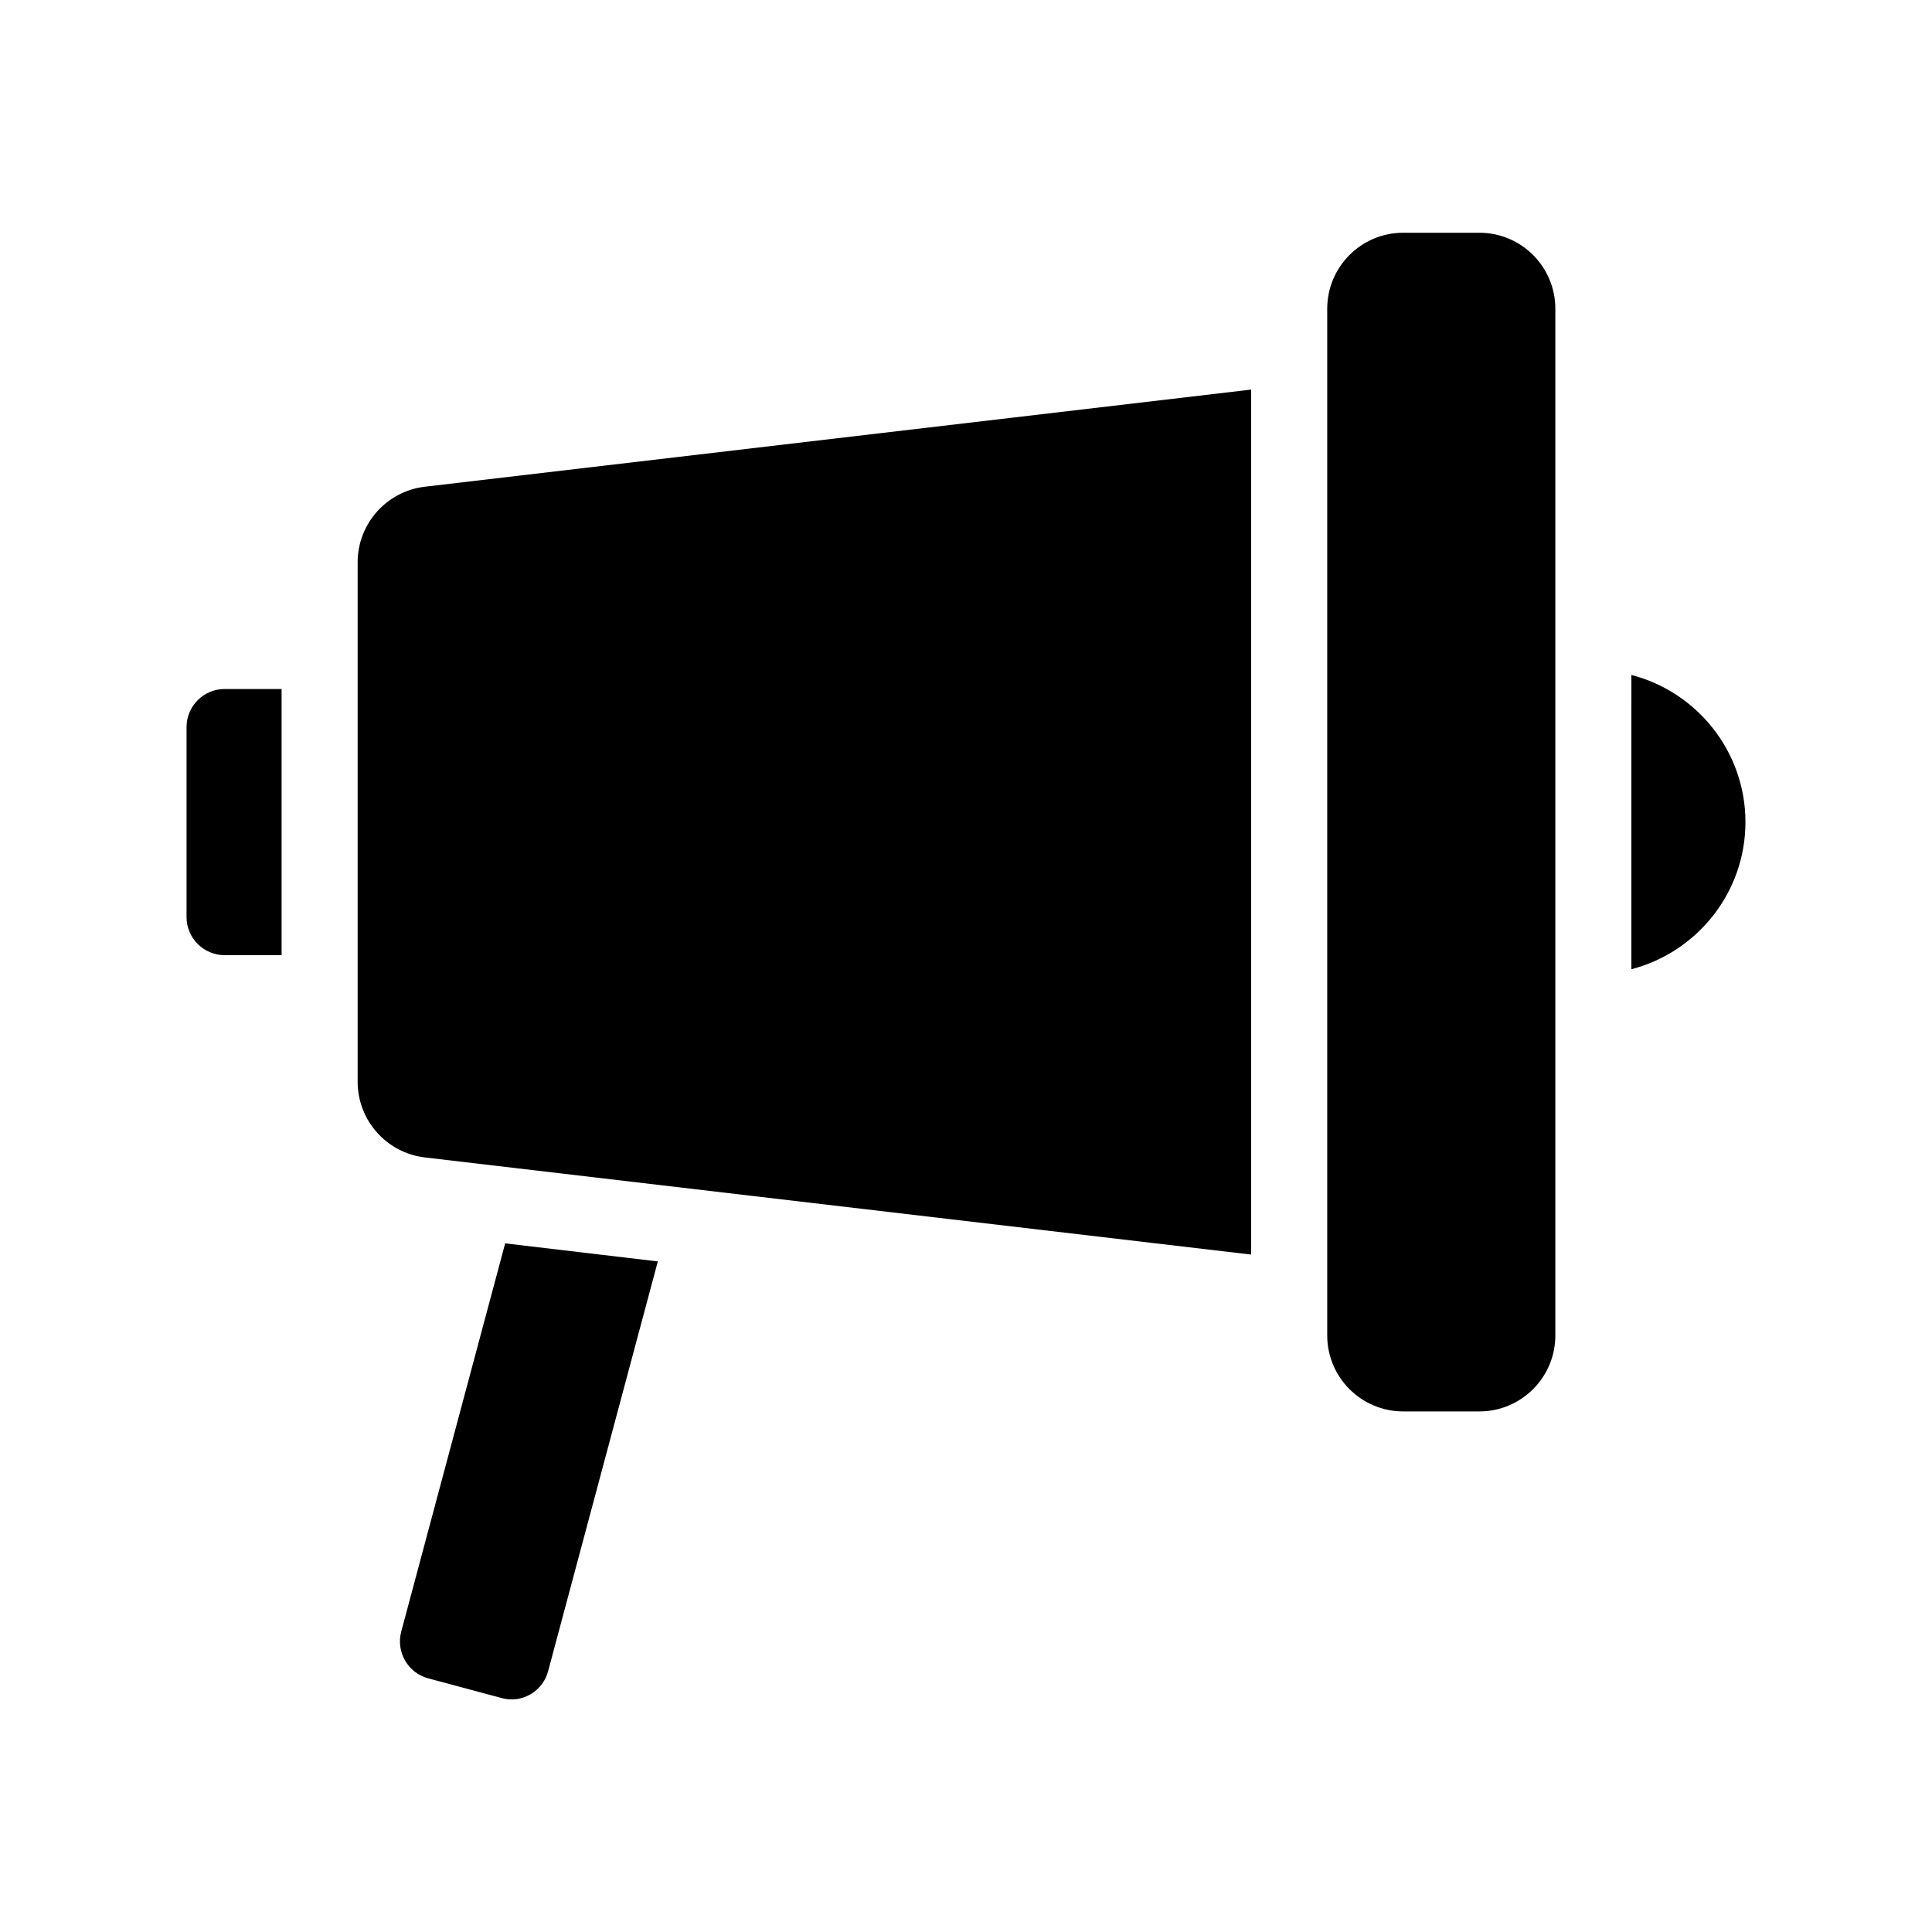
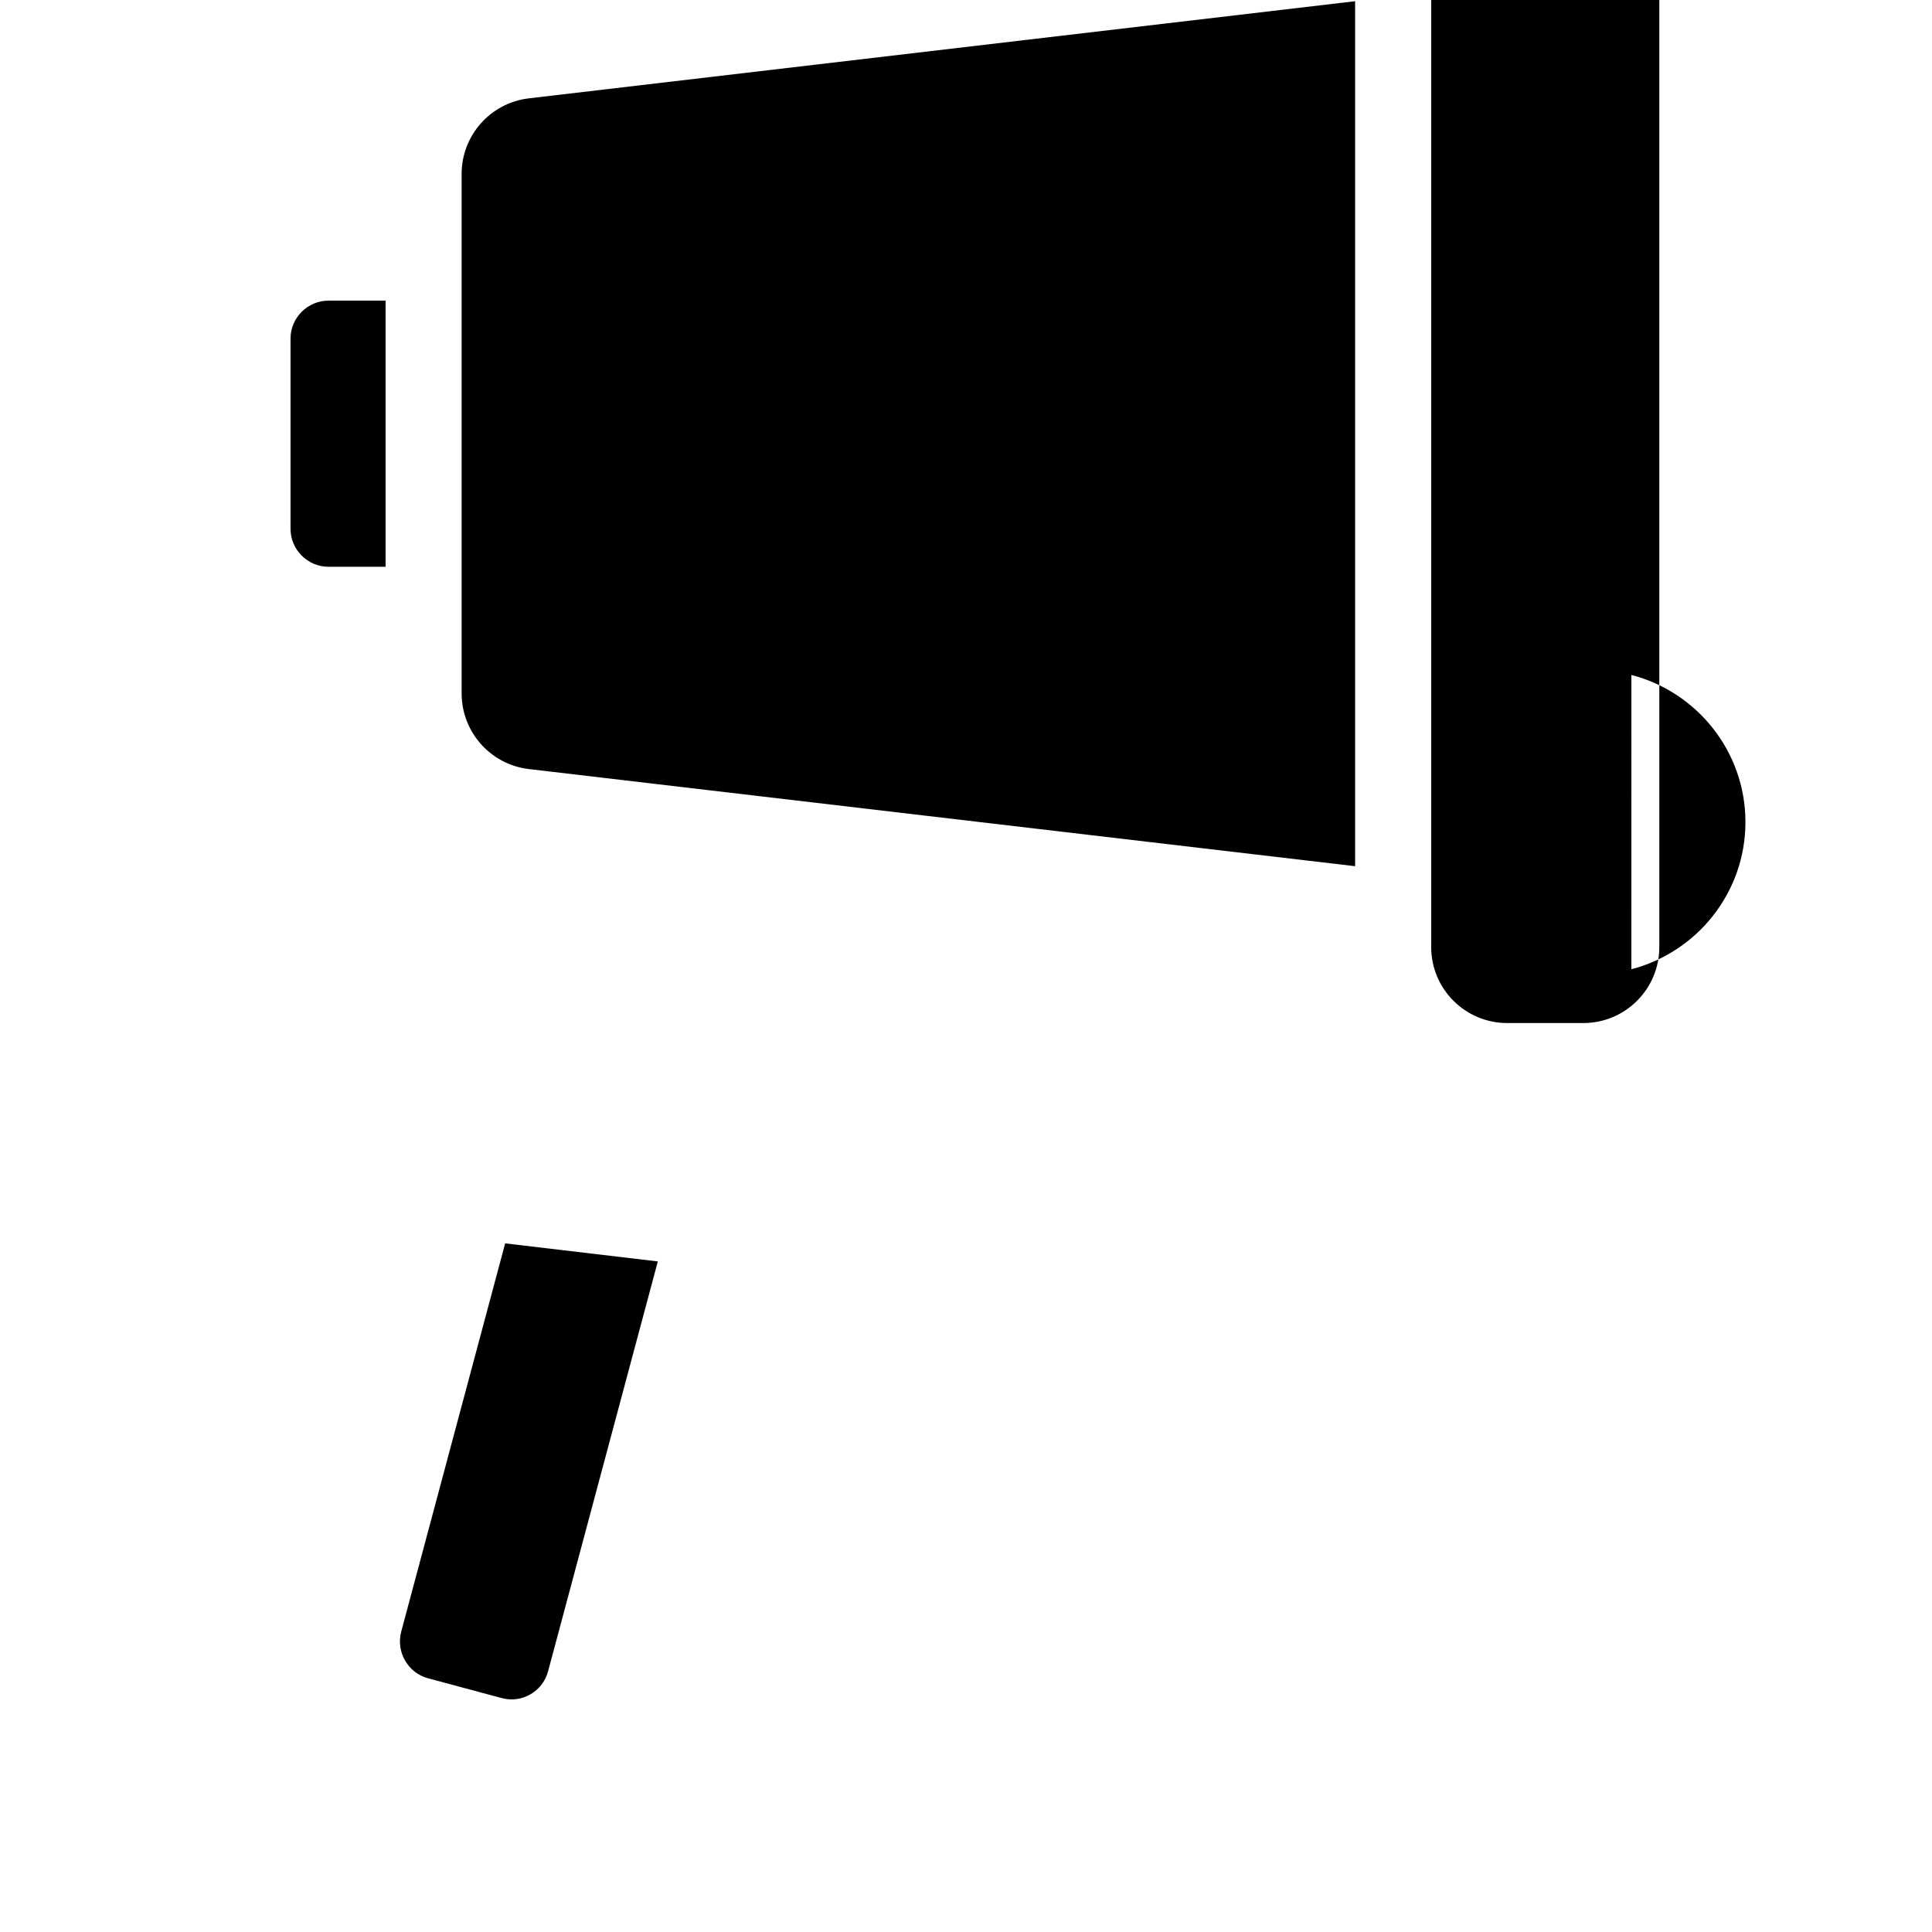
<svg xmlns="http://www.w3.org/2000/svg" fill="#000000" width="800px" height="800px" version="1.1" viewBox="144 144 512 512">
-   <path d="m606.56 361.86c0 18.742-12.898 34.512-30.23 38.996l0.004-77.988c17.332 4.481 30.227 20.25 30.227 38.992zm-356.24 214.57c-1.41 5.391 1.812 10.934 7.152 12.344l19.496 5.238c5.34 1.461 10.883-1.762 12.293-7.152l29.07-108.57-40.457-4.785zm285.71-370.75h-20.152c-11.133 0-20.152 9.02-20.152 20.152v272.06c0 11.133 9.02 20.152 20.152 20.152h20.152c11.133 0 20.152-9.02 20.152-20.152v-272.06c0-11.133-9.02-20.152-20.152-20.152zm-297.25 87.359v137.64c0 10.227 7.656 18.844 17.785 20.051l219 25.746v-229.23l-219.01 25.746c-10.125 1.211-17.781 9.824-17.781 20.051zm-45.344 43.629v50.383c0 5.543 4.535 10.078 10.078 10.078h15.113v-70.535h-15.113c-5.543 0-10.078 4.535-10.078 10.074z" />
+   <path d="m606.56 361.86c0 18.742-12.898 34.512-30.23 38.996l0.004-77.988c17.332 4.481 30.227 20.25 30.227 38.992zm-356.24 214.57c-1.41 5.391 1.812 10.934 7.152 12.344l19.496 5.238c5.34 1.461 10.883-1.762 12.293-7.152l29.07-108.57-40.457-4.785m285.71-370.75h-20.152c-11.133 0-20.152 9.02-20.152 20.152v272.06c0 11.133 9.02 20.152 20.152 20.152h20.152c11.133 0 20.152-9.02 20.152-20.152v-272.06c0-11.133-9.02-20.152-20.152-20.152zm-297.25 87.359v137.64c0 10.227 7.656 18.844 17.785 20.051l219 25.746v-229.23l-219.01 25.746c-10.125 1.211-17.781 9.824-17.781 20.051zm-45.344 43.629v50.383c0 5.543 4.535 10.078 10.078 10.078h15.113v-70.535h-15.113c-5.543 0-10.078 4.535-10.078 10.074z" />
</svg>